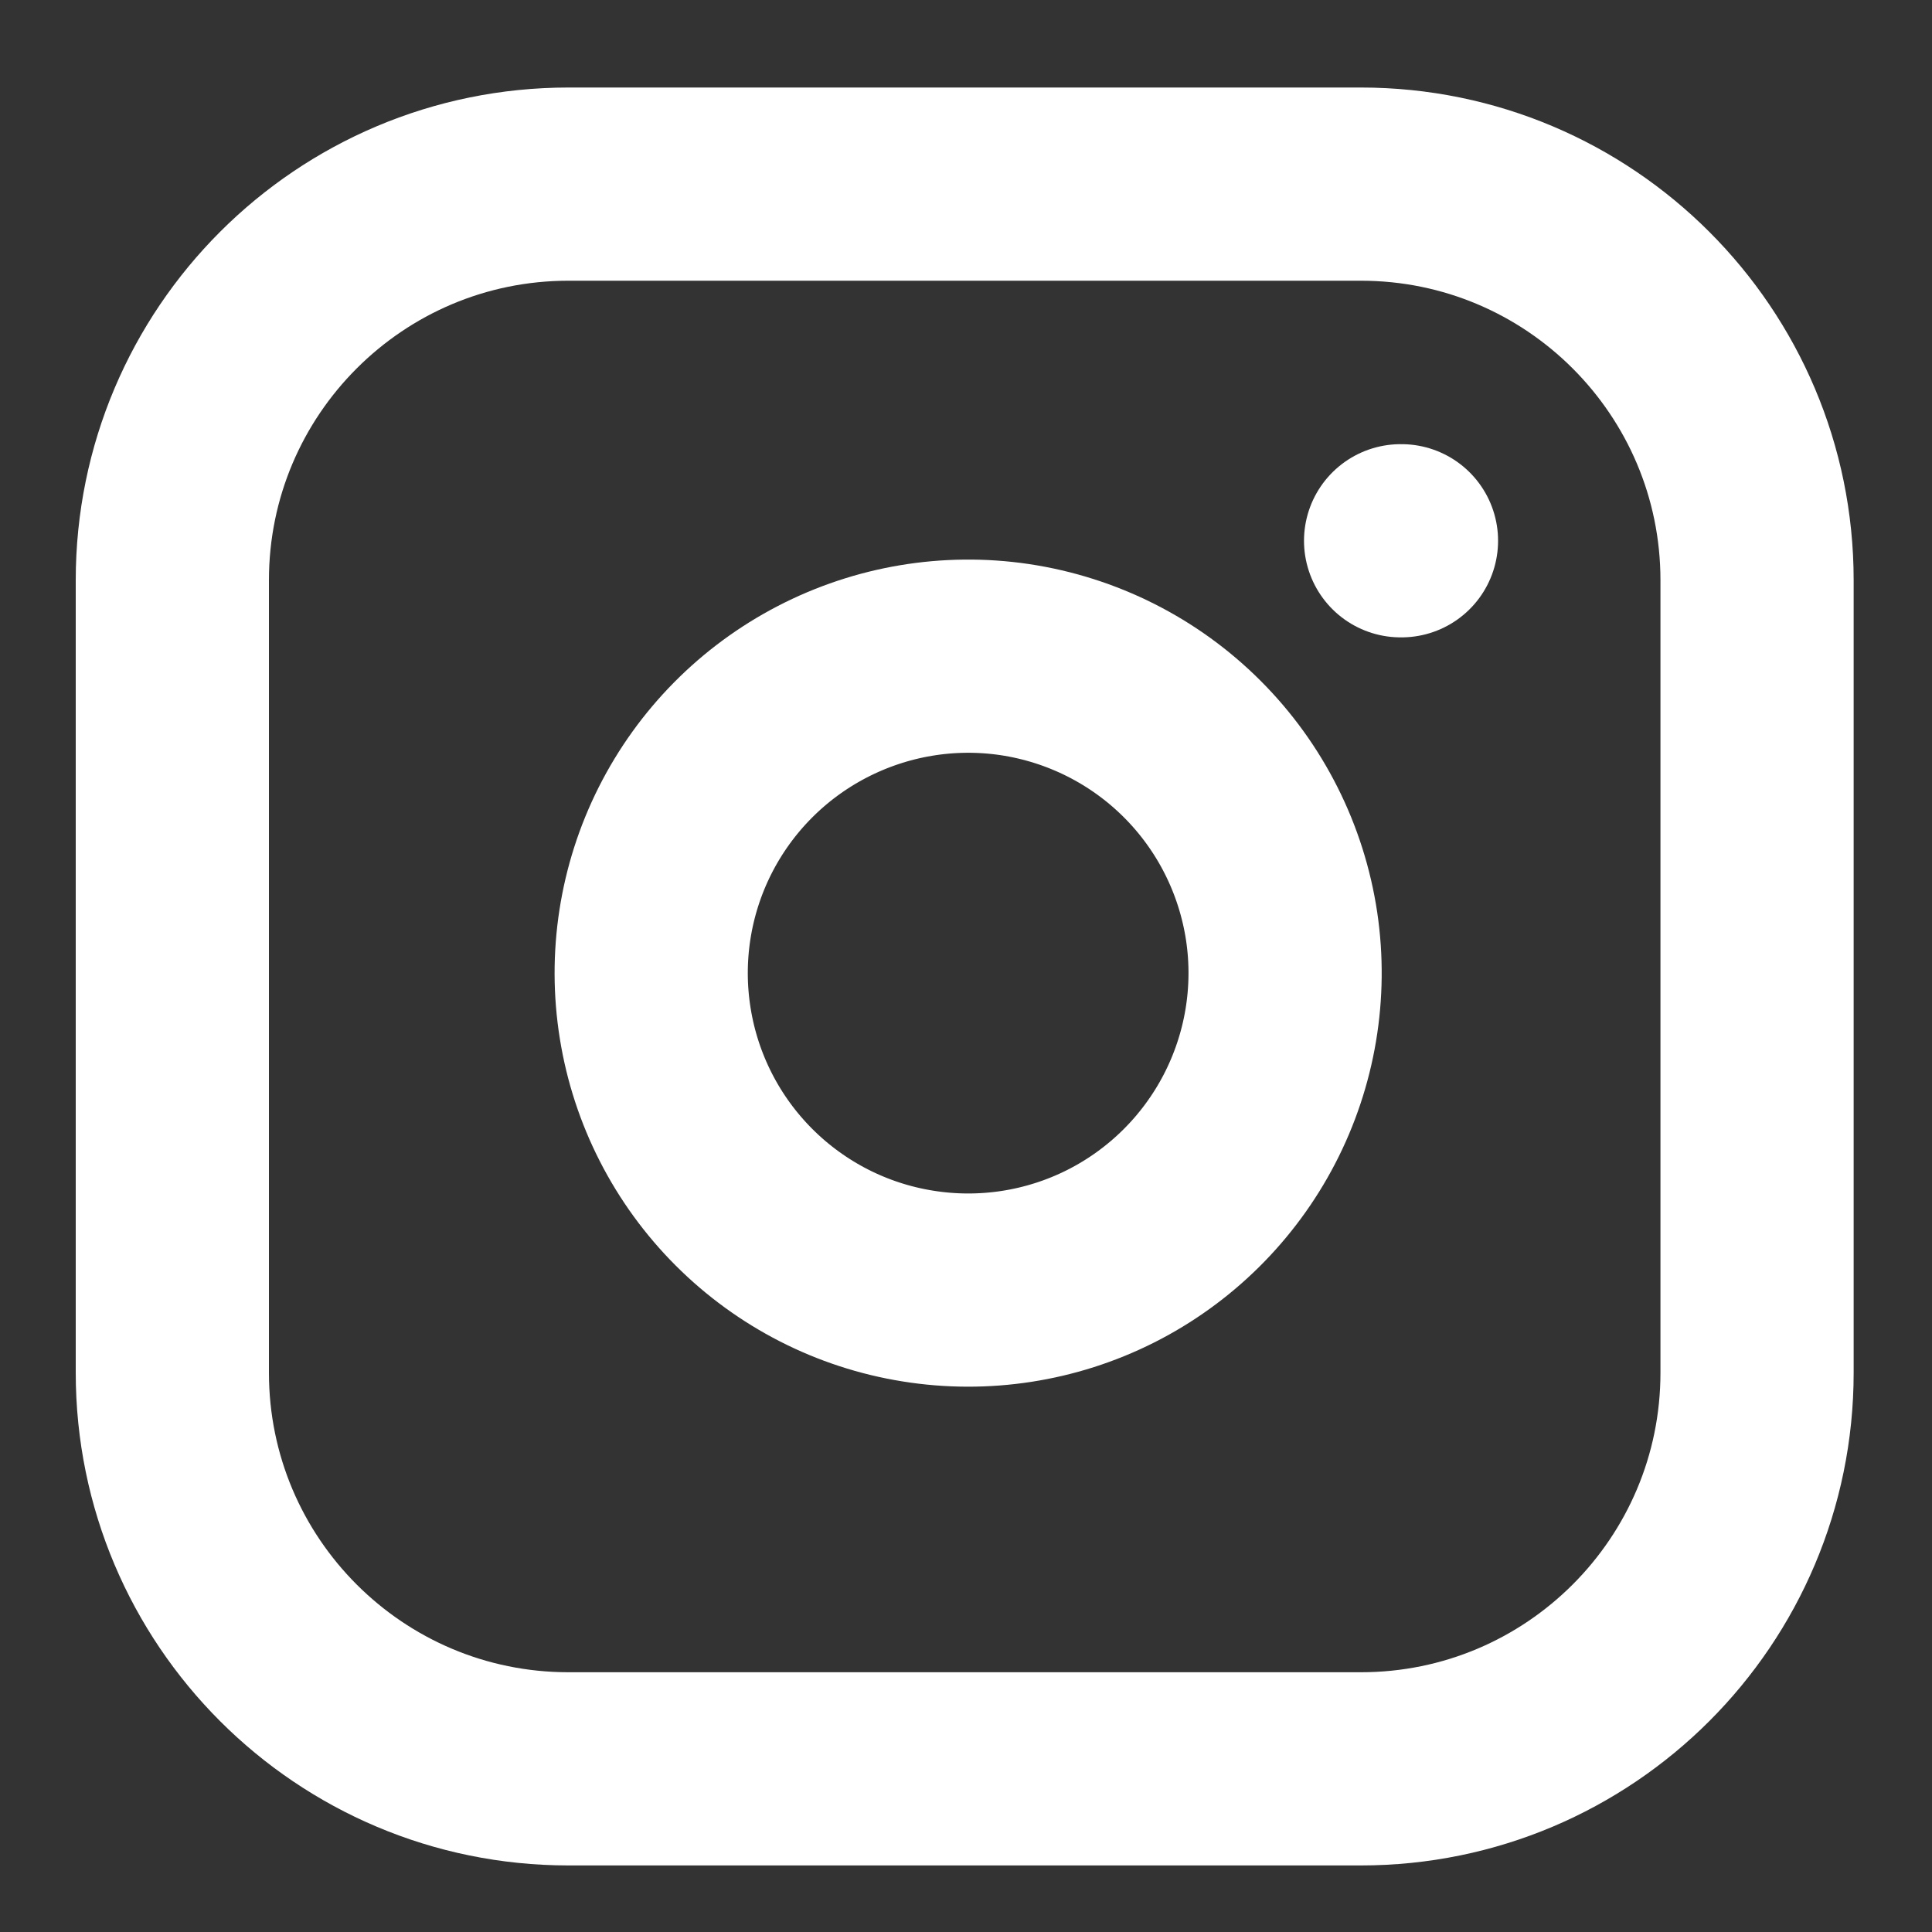
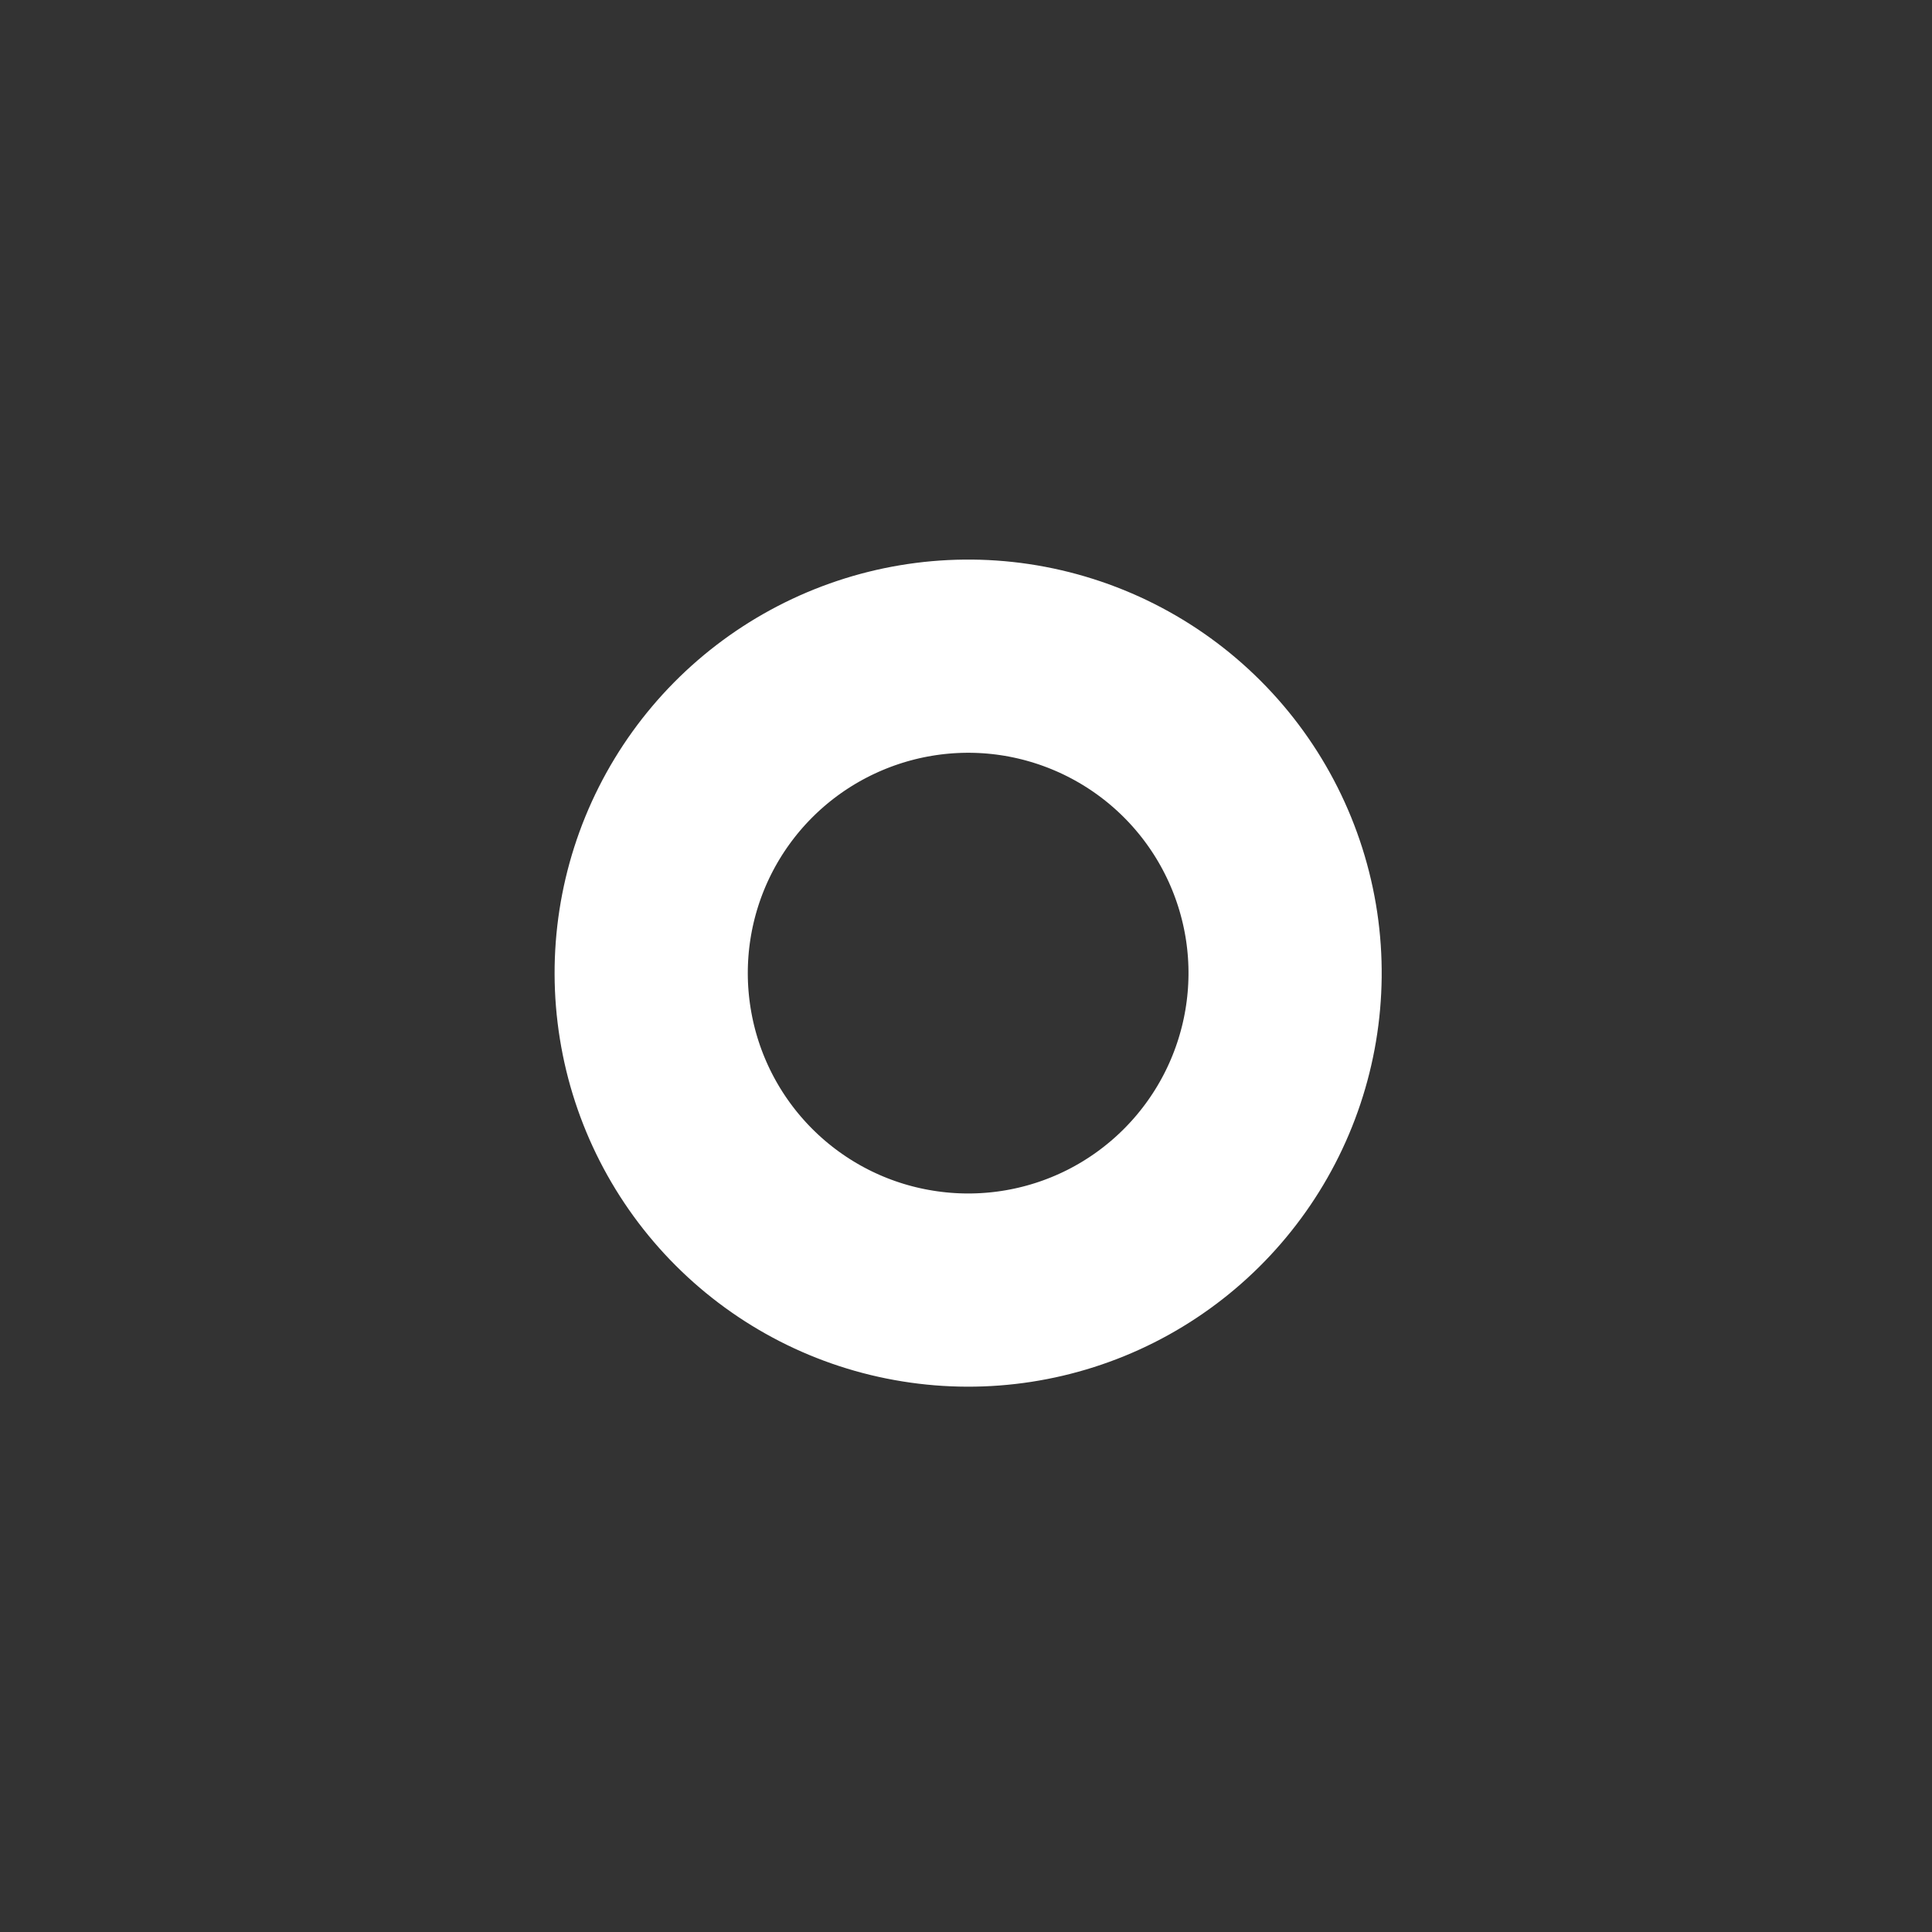
<svg xmlns="http://www.w3.org/2000/svg" width="20" height="20" viewBox="0 0 20 20" fill="none">
  <rect x="0" y="0" width="20" height="20" fill="#333333" stroke="none" />
-   <path d="M14.088 1.906H5.885C3.62 1.906 1.784 3.742 1.784 6.007V14.21C1.784 16.475 3.62 18.311 5.885 18.311H14.088C16.352 18.311 18.189 16.475 18.189 14.21V6.007C18.189 3.742 16.352 1.906 14.088 1.906Z" stroke="white" stroke-width="2" stroke-linecap="round" stroke-linejoin="round" />
  <path d="M13.268 9.593C13.369 10.275 13.252 10.972 12.934 11.585C12.616 12.197 12.114 12.694 11.497 13.005C10.881 13.315 10.182 13.423 9.501 13.313C8.819 13.204 8.19 12.882 7.702 12.394C7.214 11.906 6.892 11.276 6.783 10.595C6.673 9.914 6.781 9.215 7.091 8.599C7.402 7.982 7.898 7.48 8.511 7.162C9.124 6.844 9.821 6.727 10.503 6.828C11.2 6.932 11.844 7.256 12.342 7.754C12.84 8.252 13.164 8.896 13.268 9.593Z" stroke="white" stroke-width="2" stroke-linecap="round" stroke-linejoin="round" />
-   <path d="M14.499 5.598H14.508" stroke="white" stroke-width="2" stroke-linecap="round" stroke-linejoin="round" />
</svg>